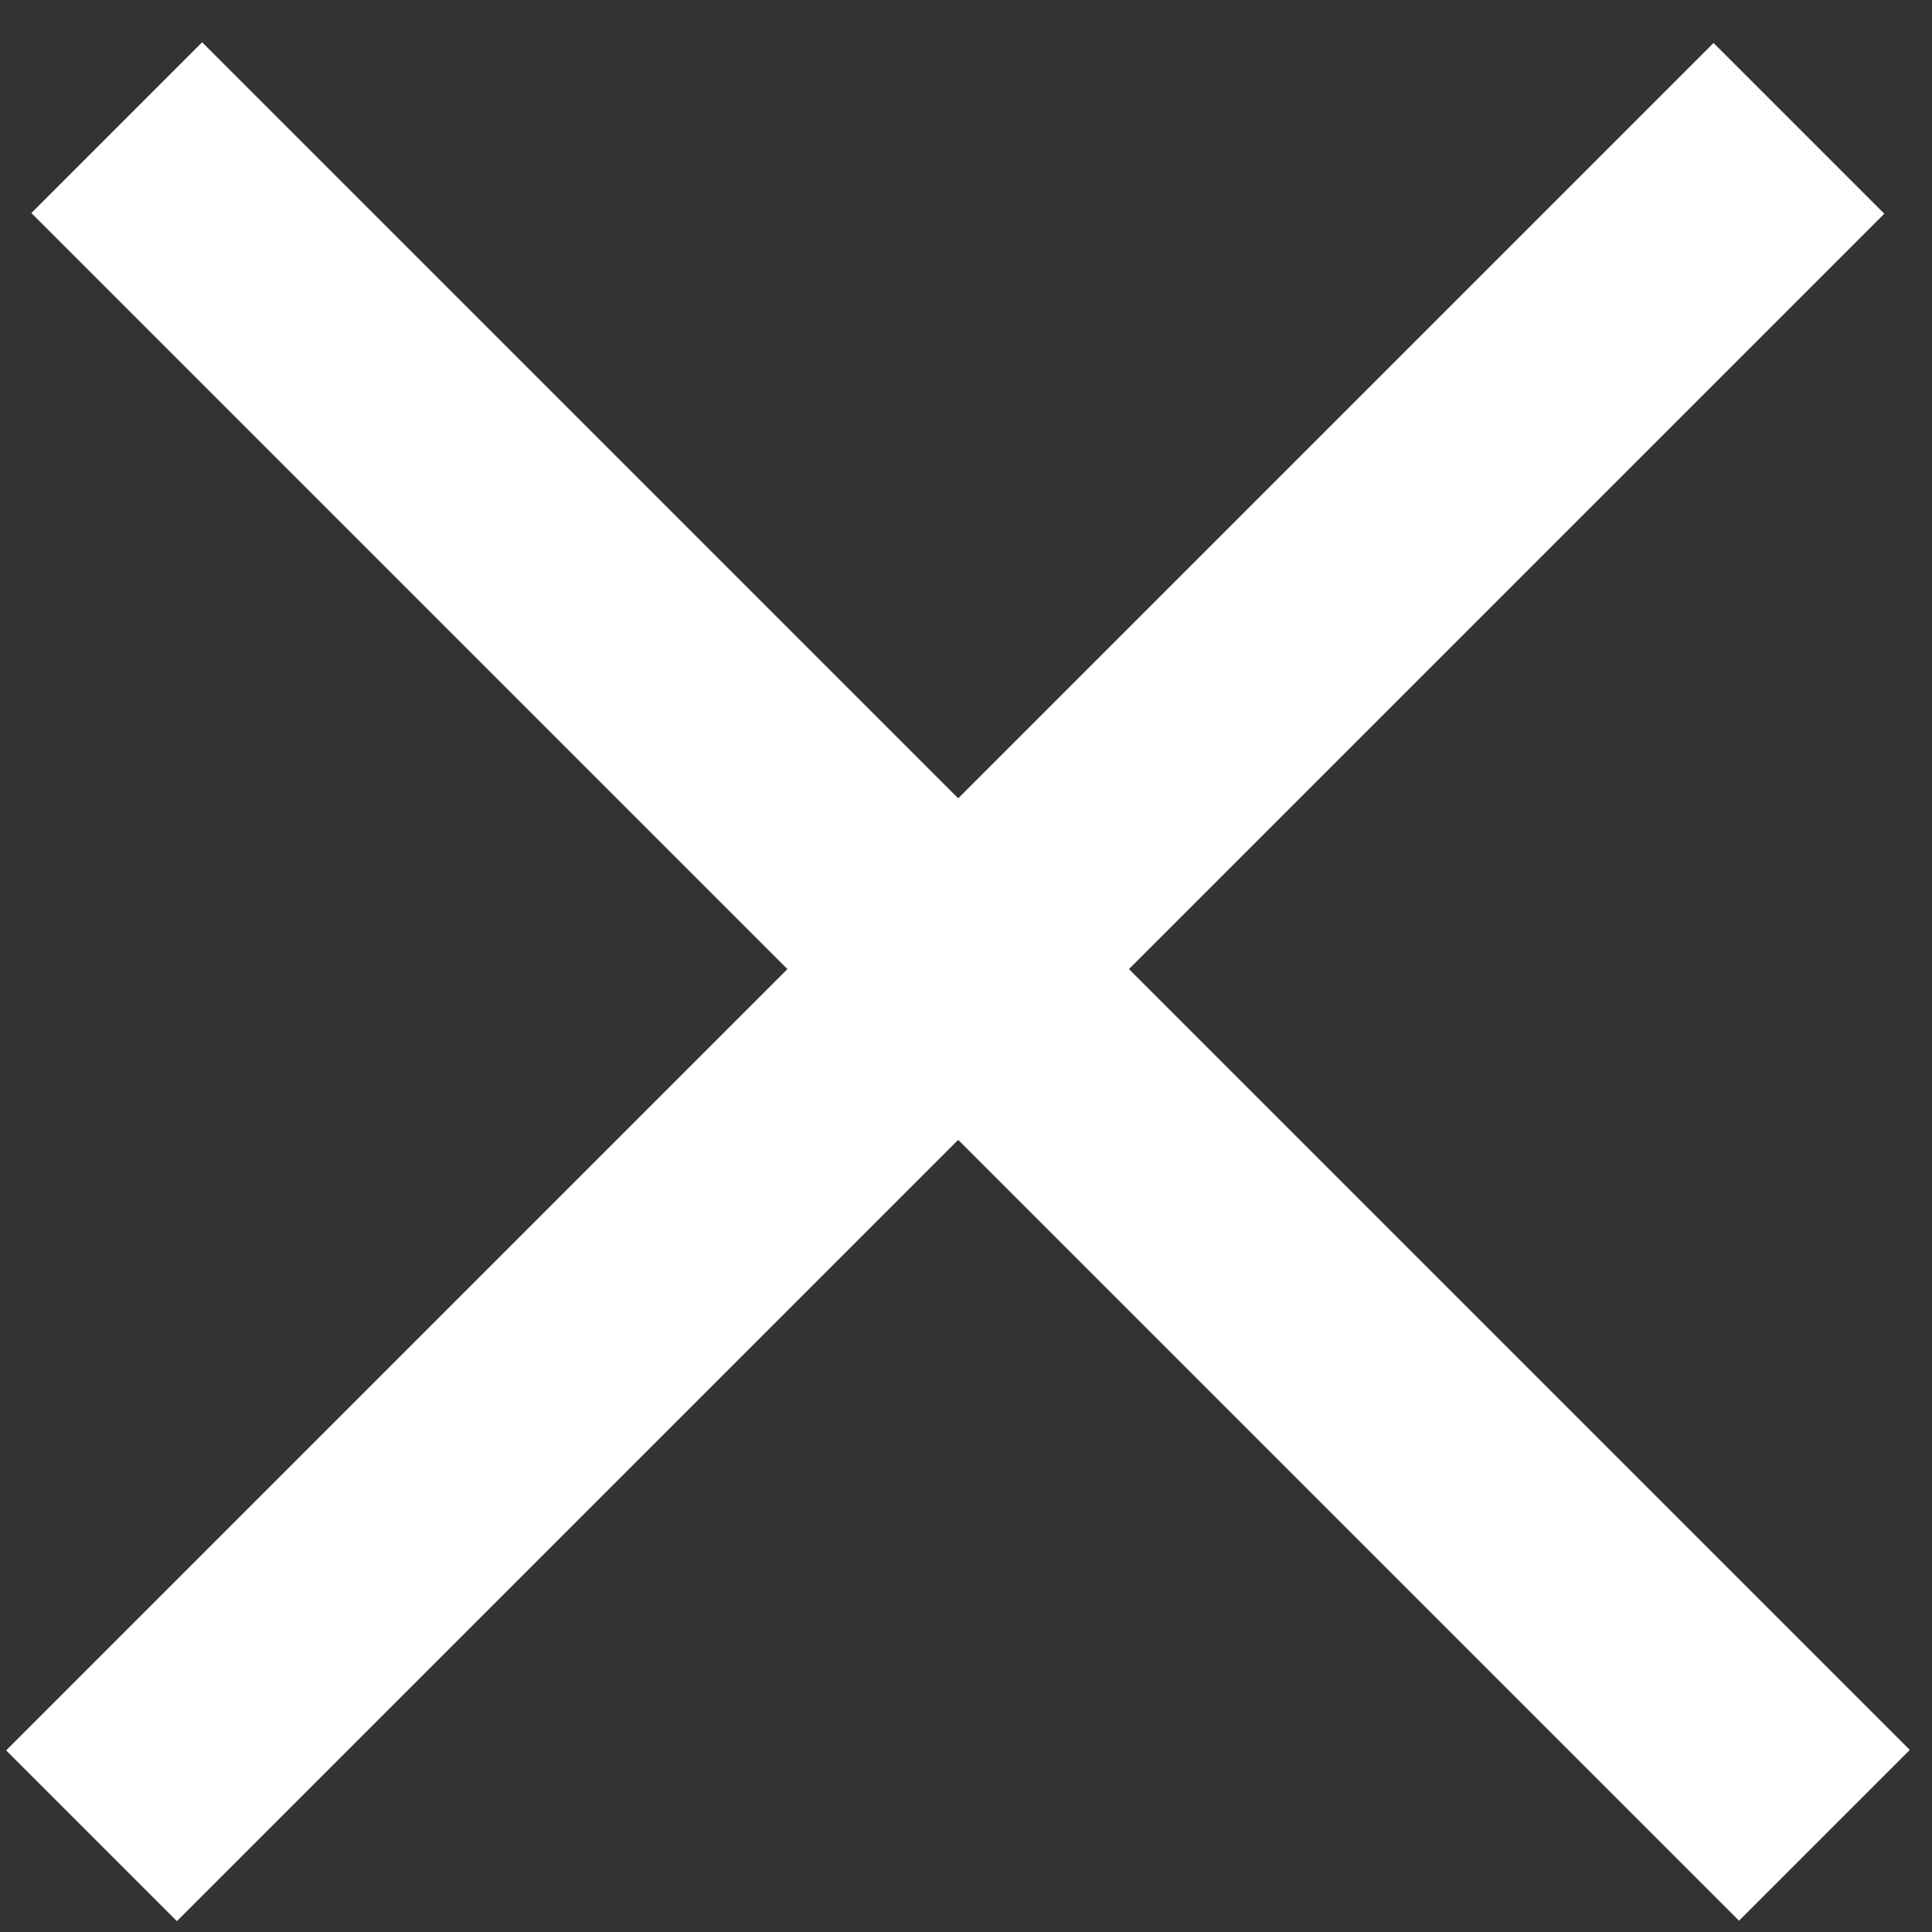
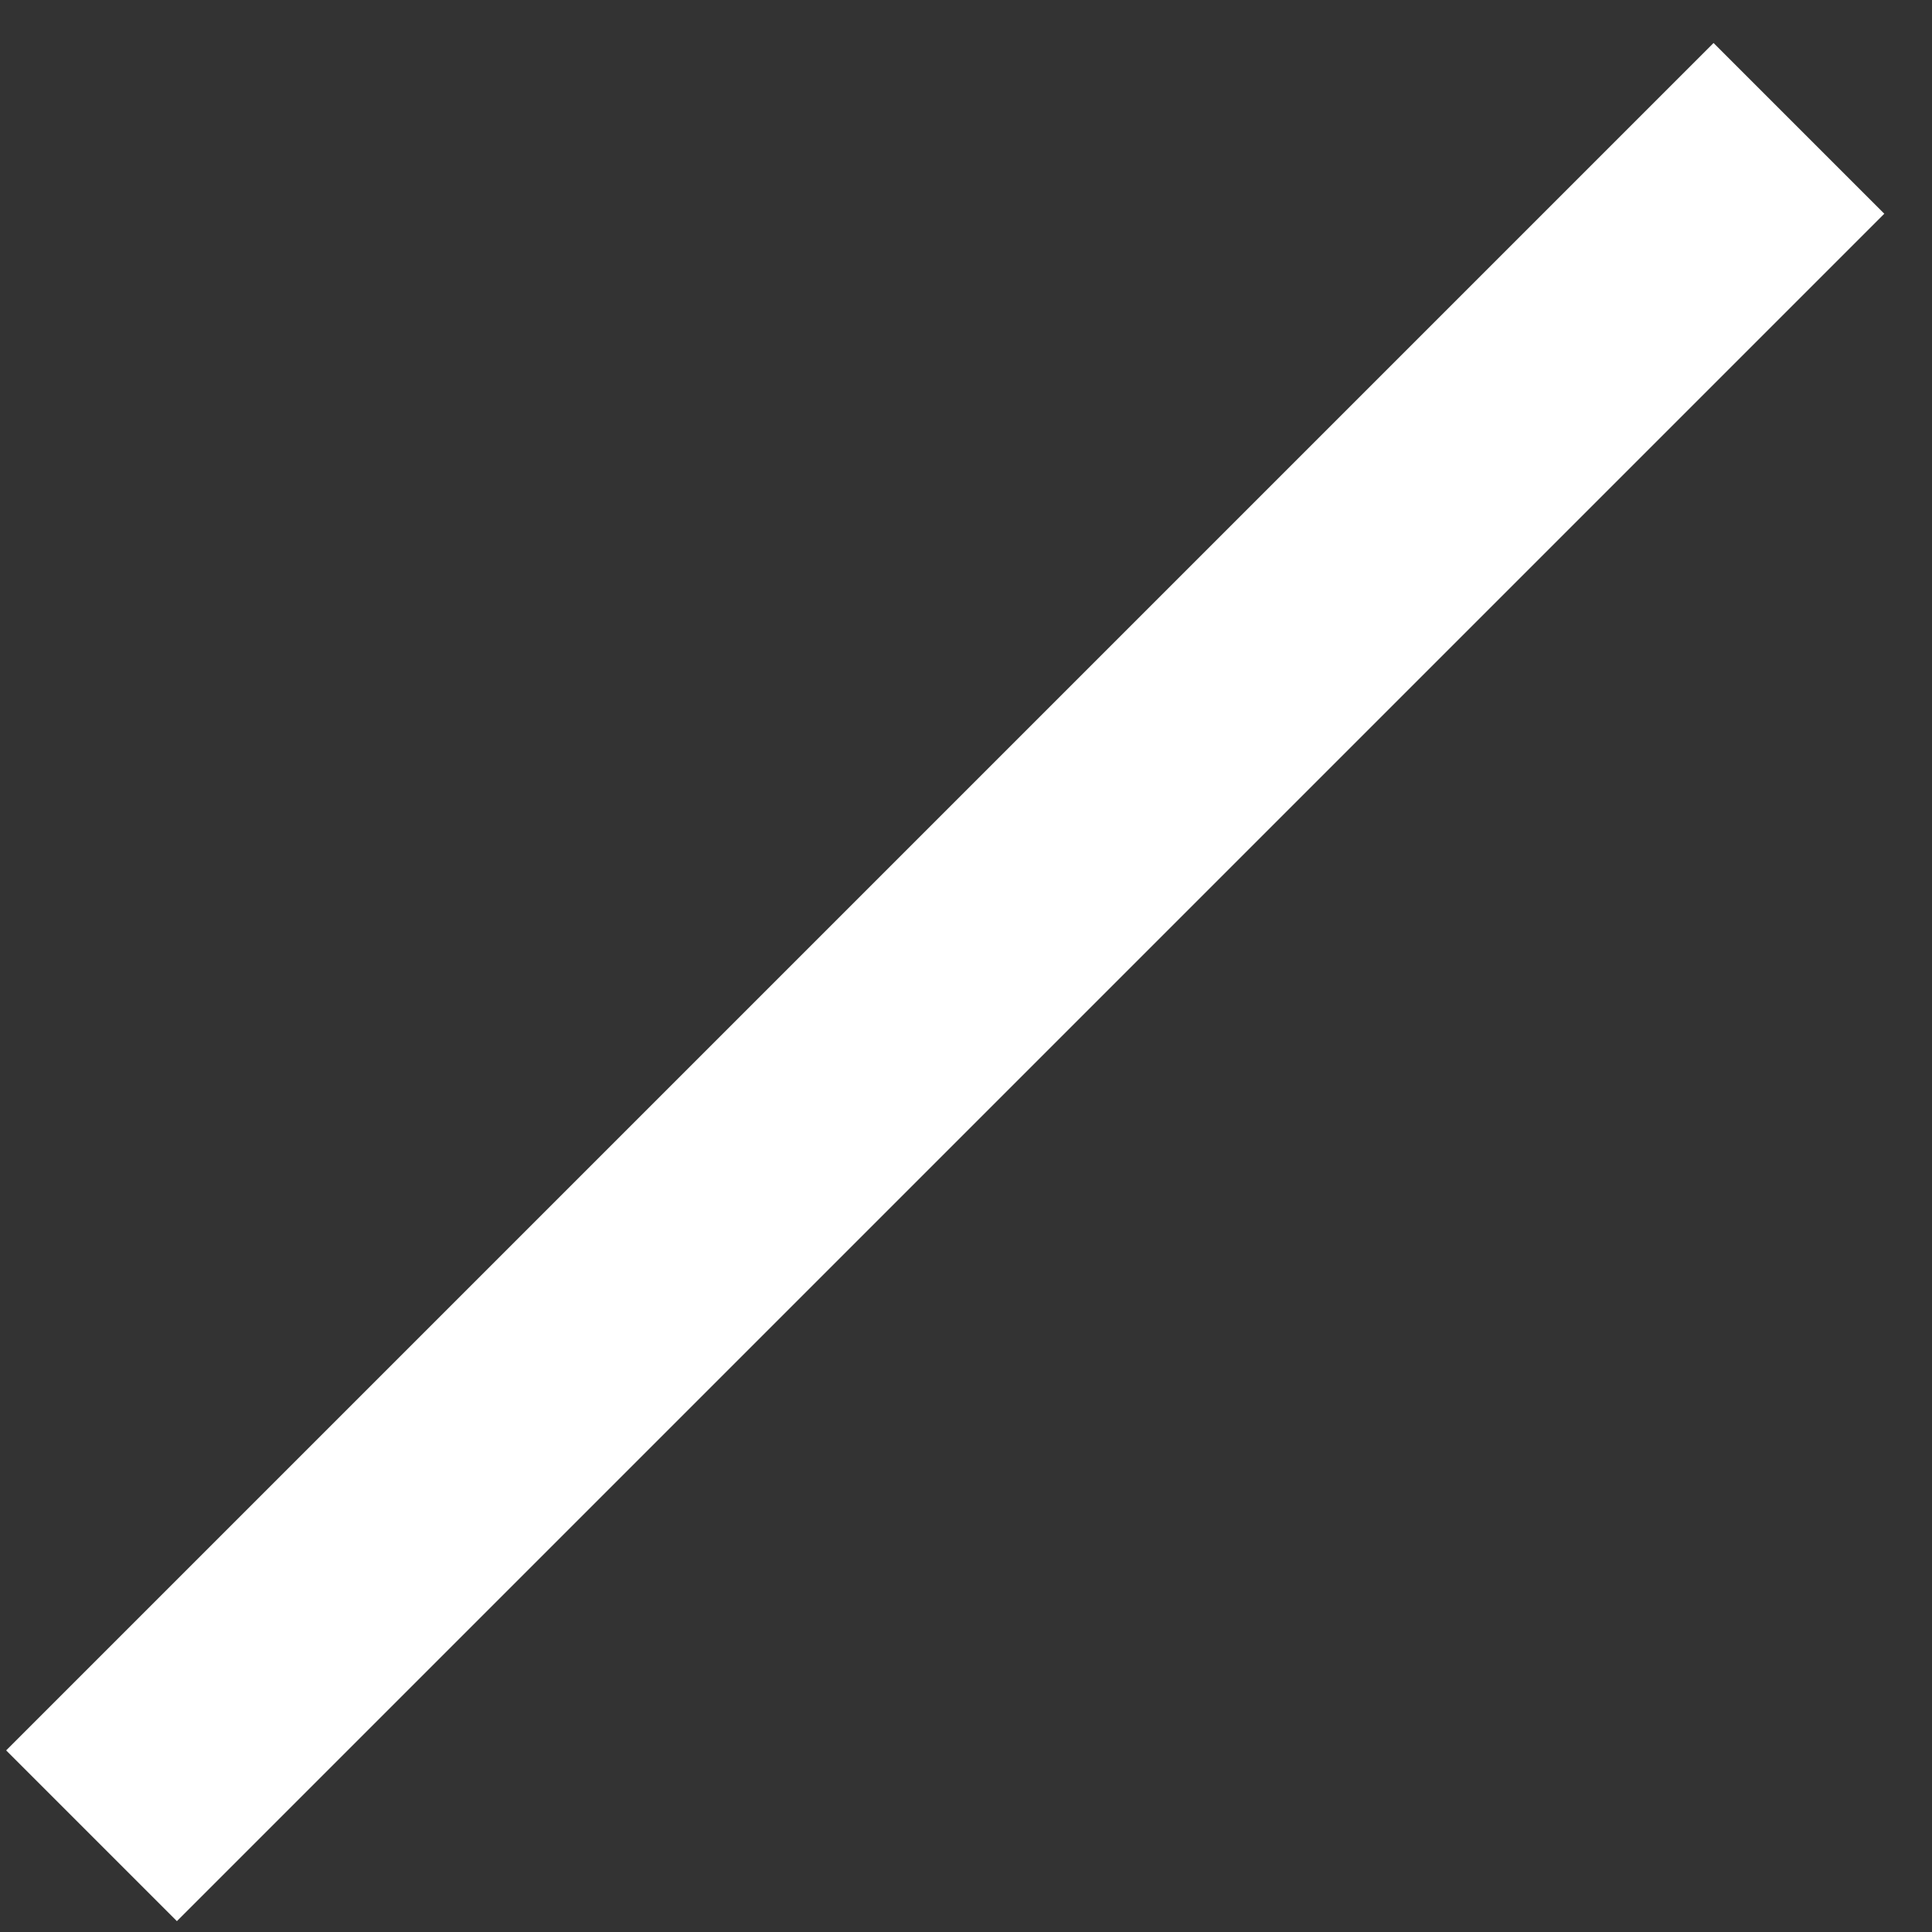
<svg xmlns="http://www.w3.org/2000/svg" width="16" height="16" viewBox="0 0 16 16" fill="none">
  <rect x="0" y="0" width="16" height="16" fill="#333333" stroke="none" />
-   <rect x="1.674" y="0.35" width="20" height="2" transform="rotate(45 1.674 0.35)" fill="white" />
  <rect width="20" height="2" transform="matrix(-0.707 0.707 0.707 0.707 14.191 0.356)" fill="white" />
</svg>